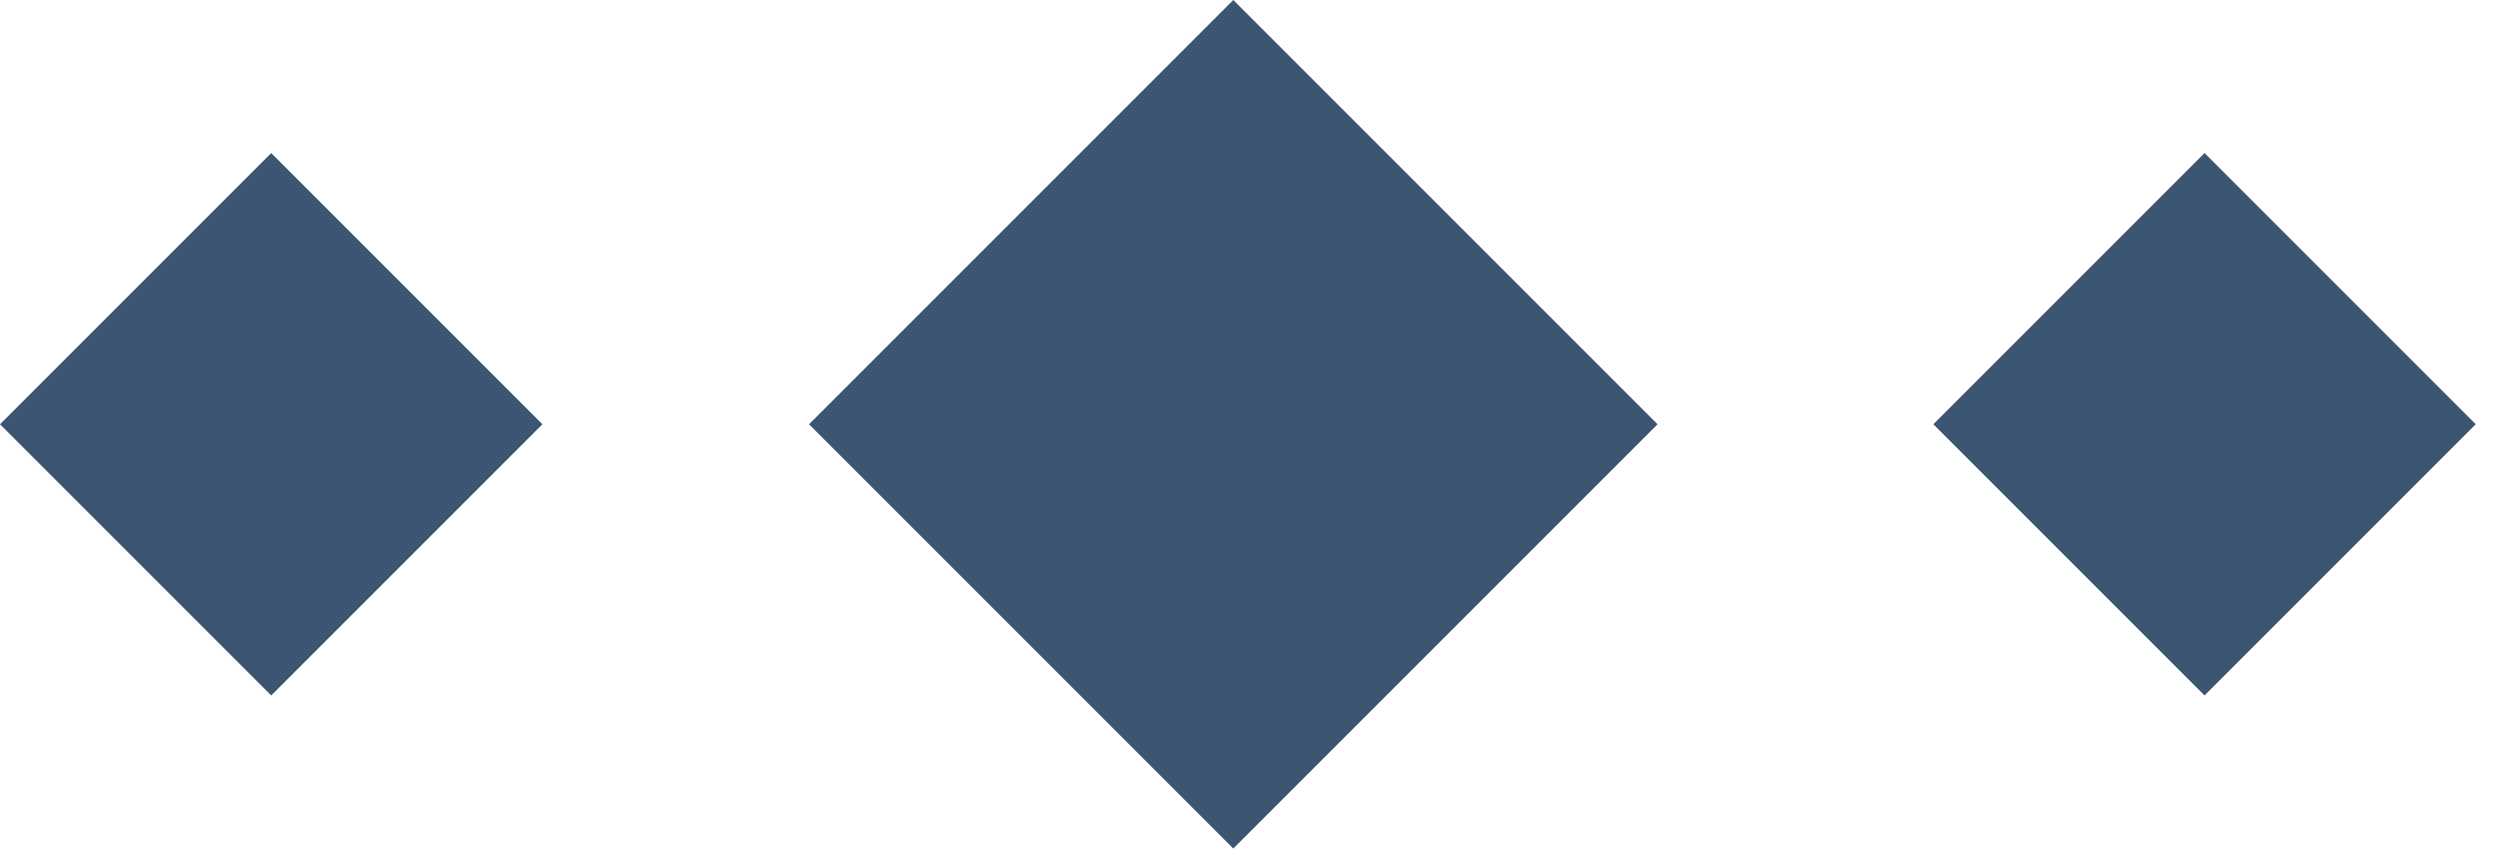
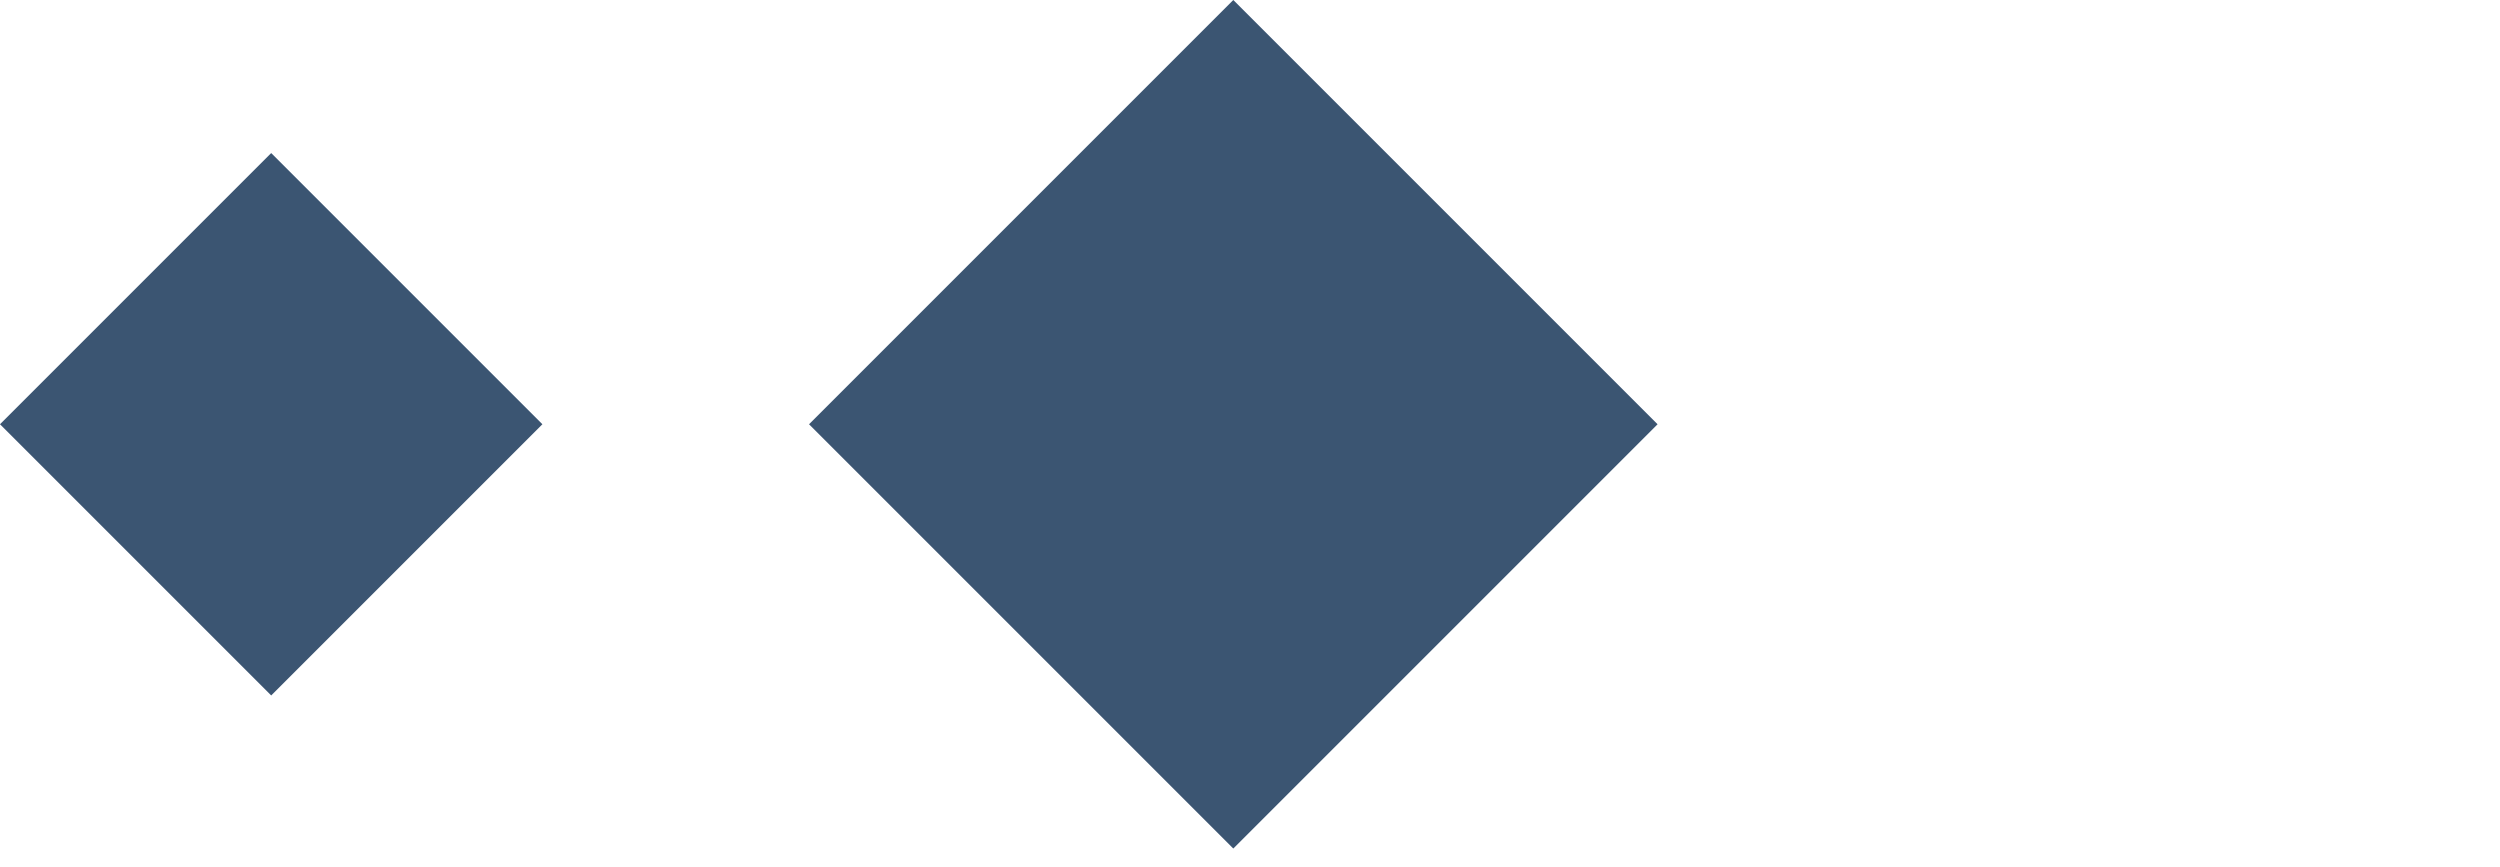
<svg xmlns="http://www.w3.org/2000/svg" width="75" height="26" viewBox="0 0 75 26" fill="none">
  <rect x="36.999" width="18" height="18" transform="rotate(45 36.999 0)" fill="#3B5572" />
-   <rect x="66.136" y="4.592" width="11.506" height="11.506" transform="rotate(45 66.136 4.592)" fill="#3B5572" />
  <rect x="8.136" y="4.592" width="11.506" height="11.506" transform="rotate(45 8.136 4.592)" fill="#3B5572" />
</svg>